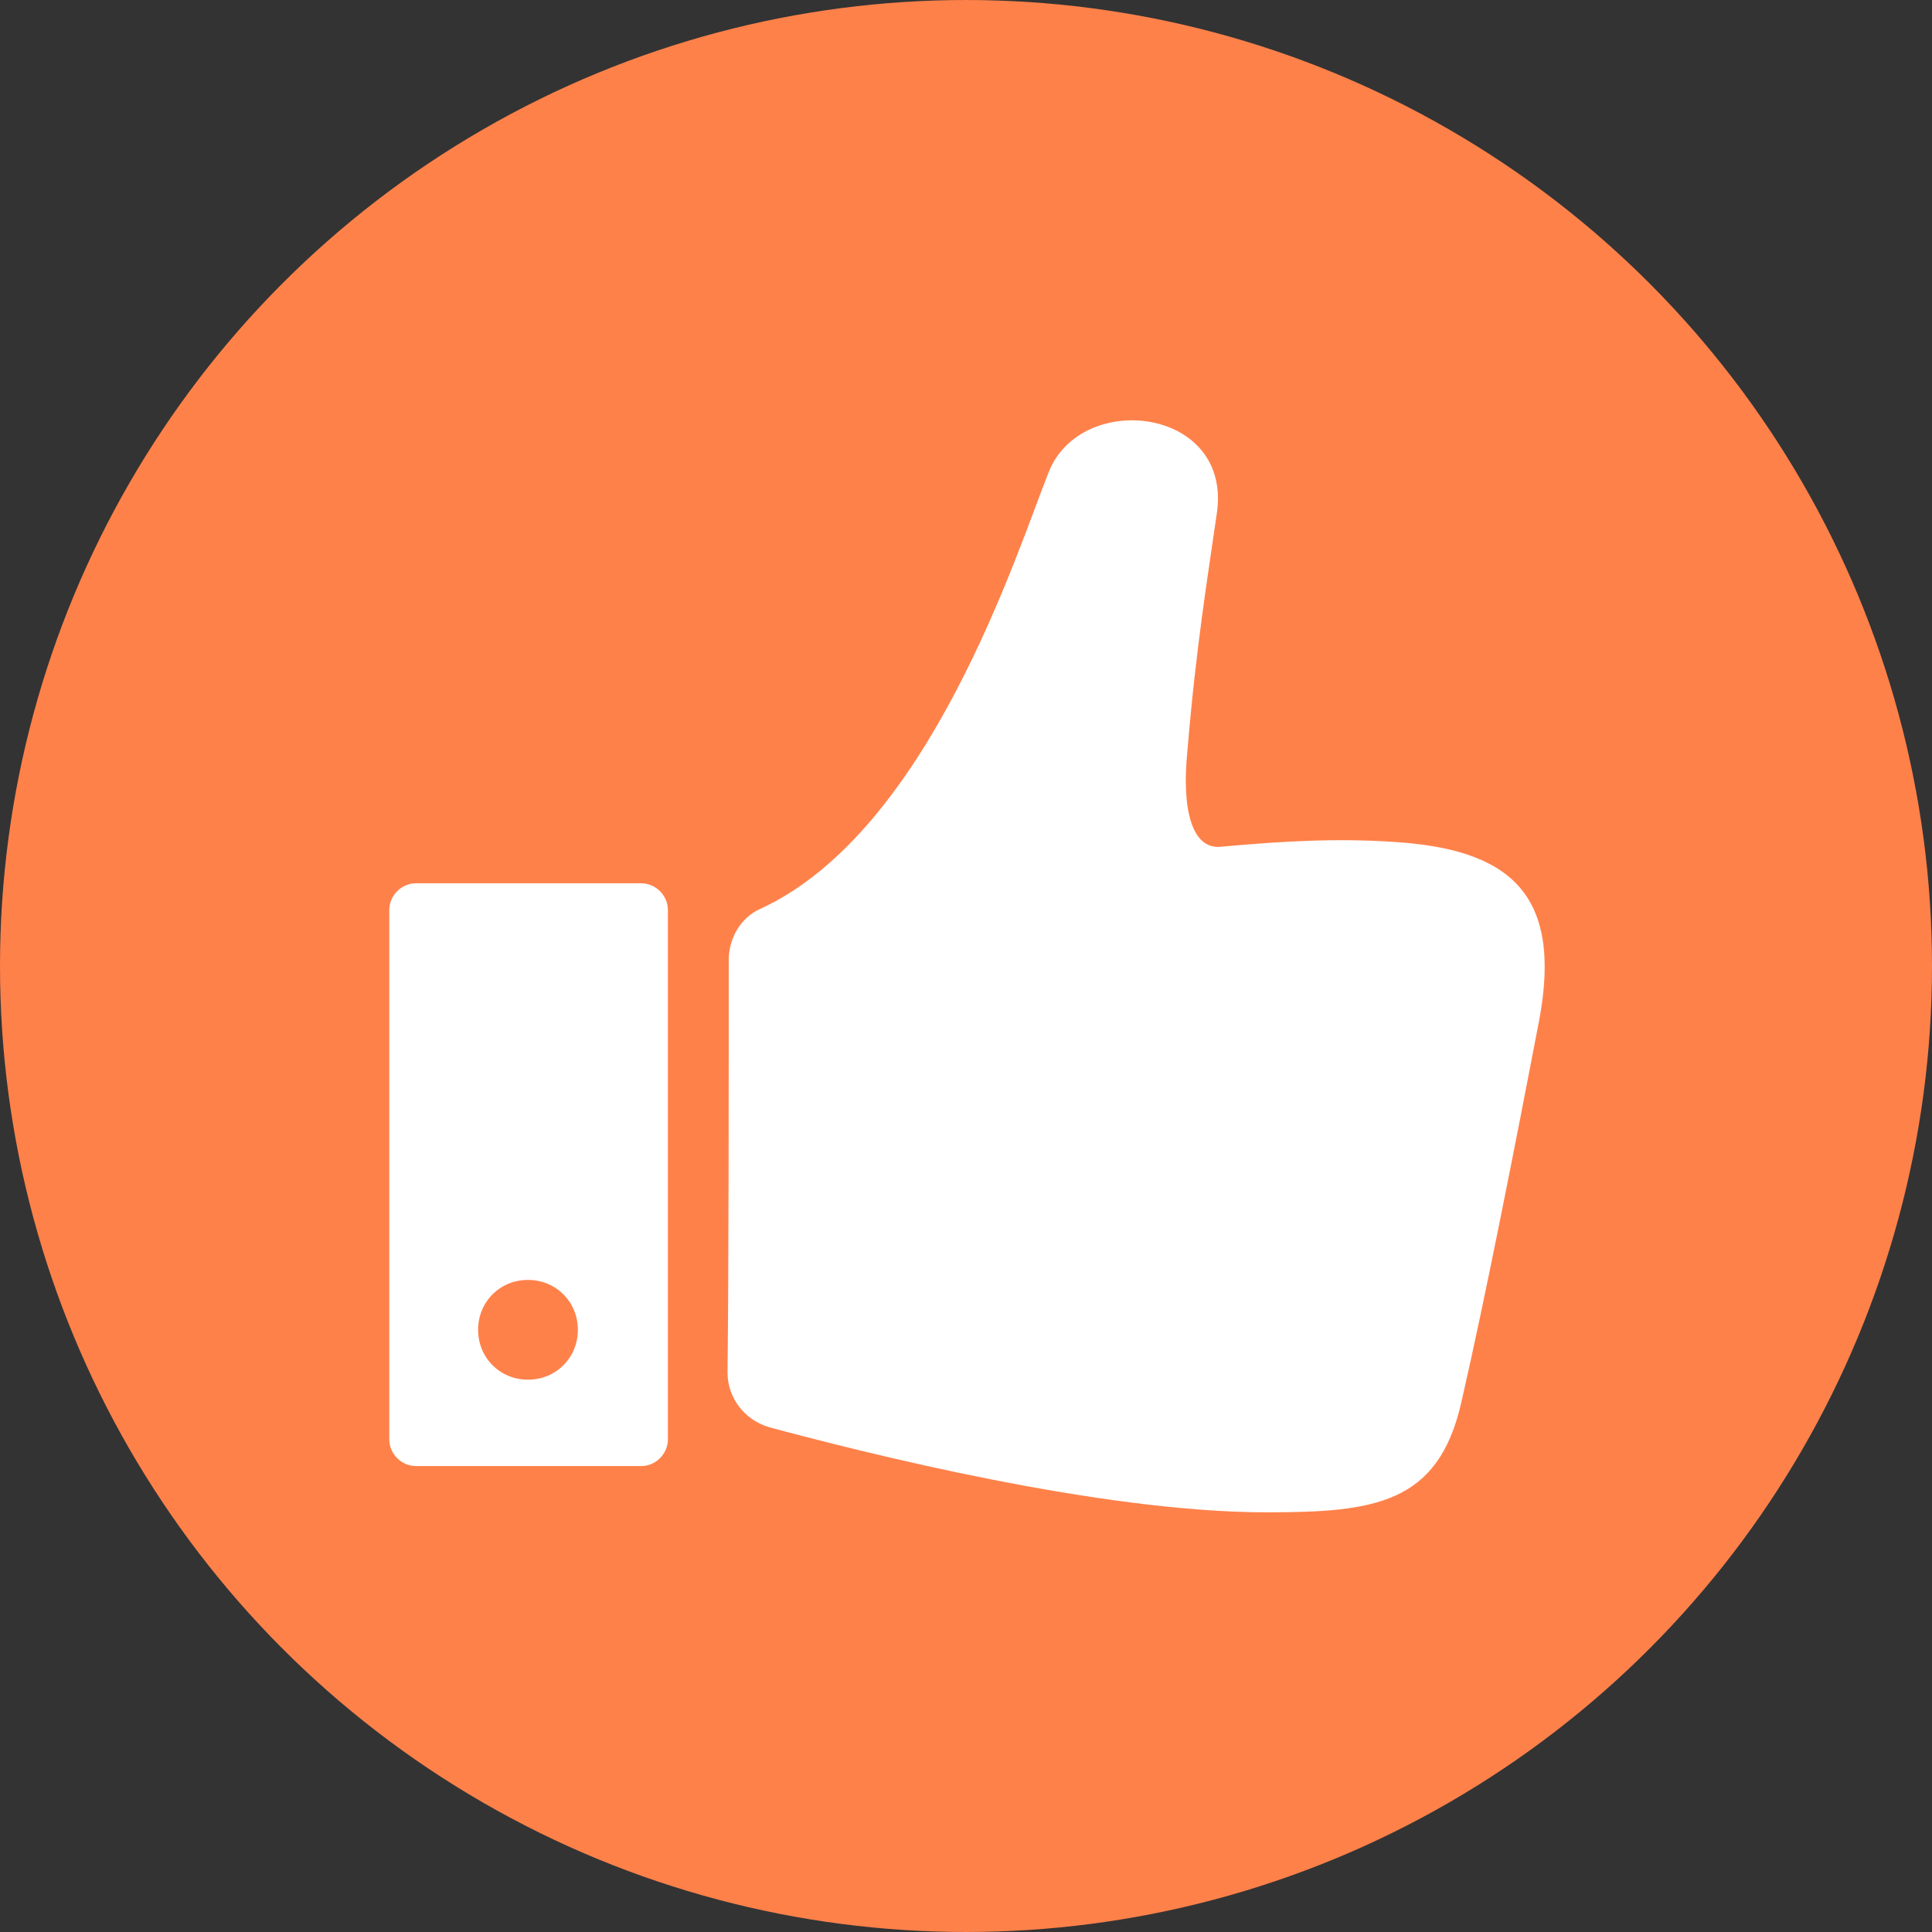
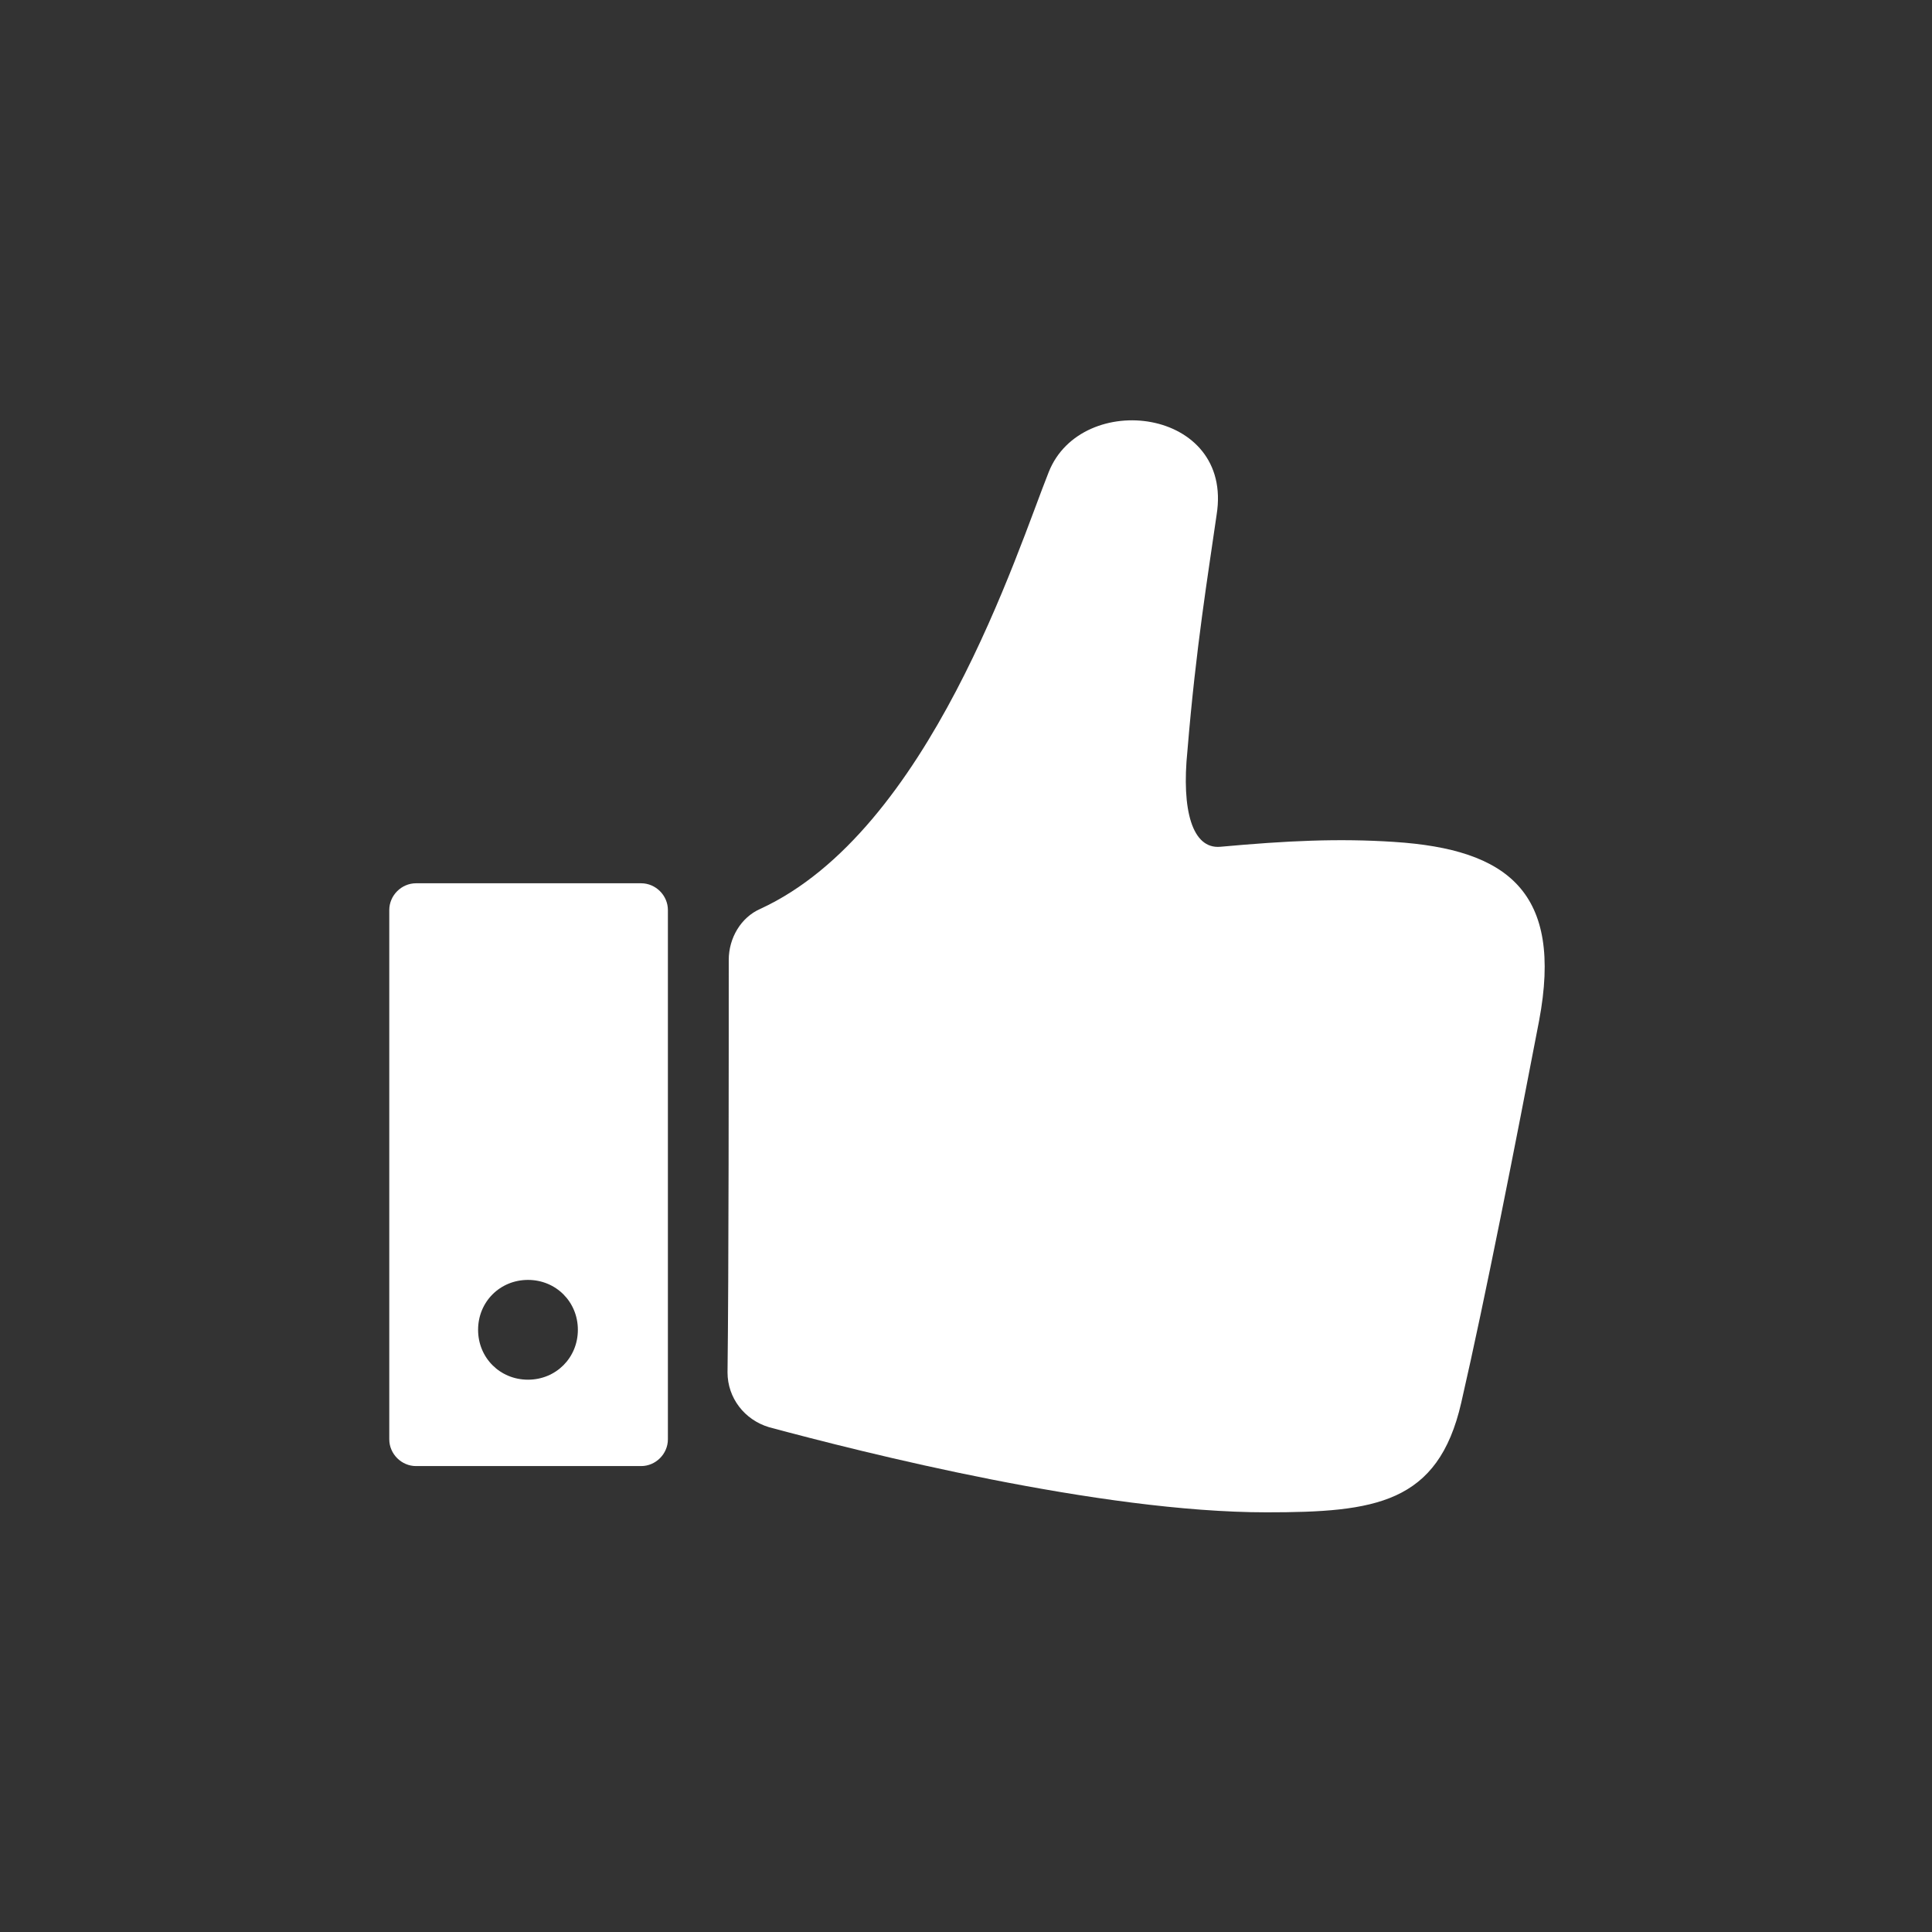
<svg xmlns="http://www.w3.org/2000/svg" width="752pt" height="752pt" version="1.1" viewBox="0 0 752 752">
  <rect x="0" y="0" width="752" height="752" fill="#333333" stroke="none" />
  <g>
-     <path d="m752 376c0 134.33-71.664 258.46-188 325.62-116.34 67.168-259.66 67.168-376 0-116.34-67.164-188-191.29-188-325.62s71.664-258.46 188-325.62c116.34-67.168 259.66-67.168 376 0 116.34 67.164 188 191.29 188 325.62" fill="#ff814a" />
    <path d="m542.7 327.7c-21.785-1.422-41.676-0.473-67.723 1.895-10.891 0.945-15.156-14.207-12.785-37.414 3.316-40.254 8.051-68.668 11.367-91.875 6.629-41.676-52.566-48.777-65.355-16.574-12.312 30.781-46.41 139.71-112.24 170.02-7.578 3.316-12.312 11.367-12.312 19.891 0 35.52 0 123.61-0.473 160.54 0 9.945 6.629 18.469 16.102 21.312 36.938 9.945 128.81 33.152 193.7 33.152 42.148 0 66.773-3.316 75.773-42.621 9.473-41.203 21.312-101.82 30.309-148.7 9.469-50.203-12.316-66.777-56.359-69.621z" fill="#fff" />
    <path d="m249.55 343.8h-87.613c-5.684 0-10.418 4.734-10.418 10.418v206.01c0 5.684 4.734 10.418 10.418 10.418h87.613c5.684 0 10.418-4.734 10.418-10.418v-206.01c0-5.68-4.734-10.418-10.418-10.418zm-44.043 193.22c-10.891 0-19.418-8.523-19.418-19.418 0-10.891 8.523-19.418 19.418-19.418 10.891 0 19.418 8.523 19.418 19.418 0 10.895-8.523 19.418-19.418 19.418z" fill="#fff" />
  </g>
</svg>